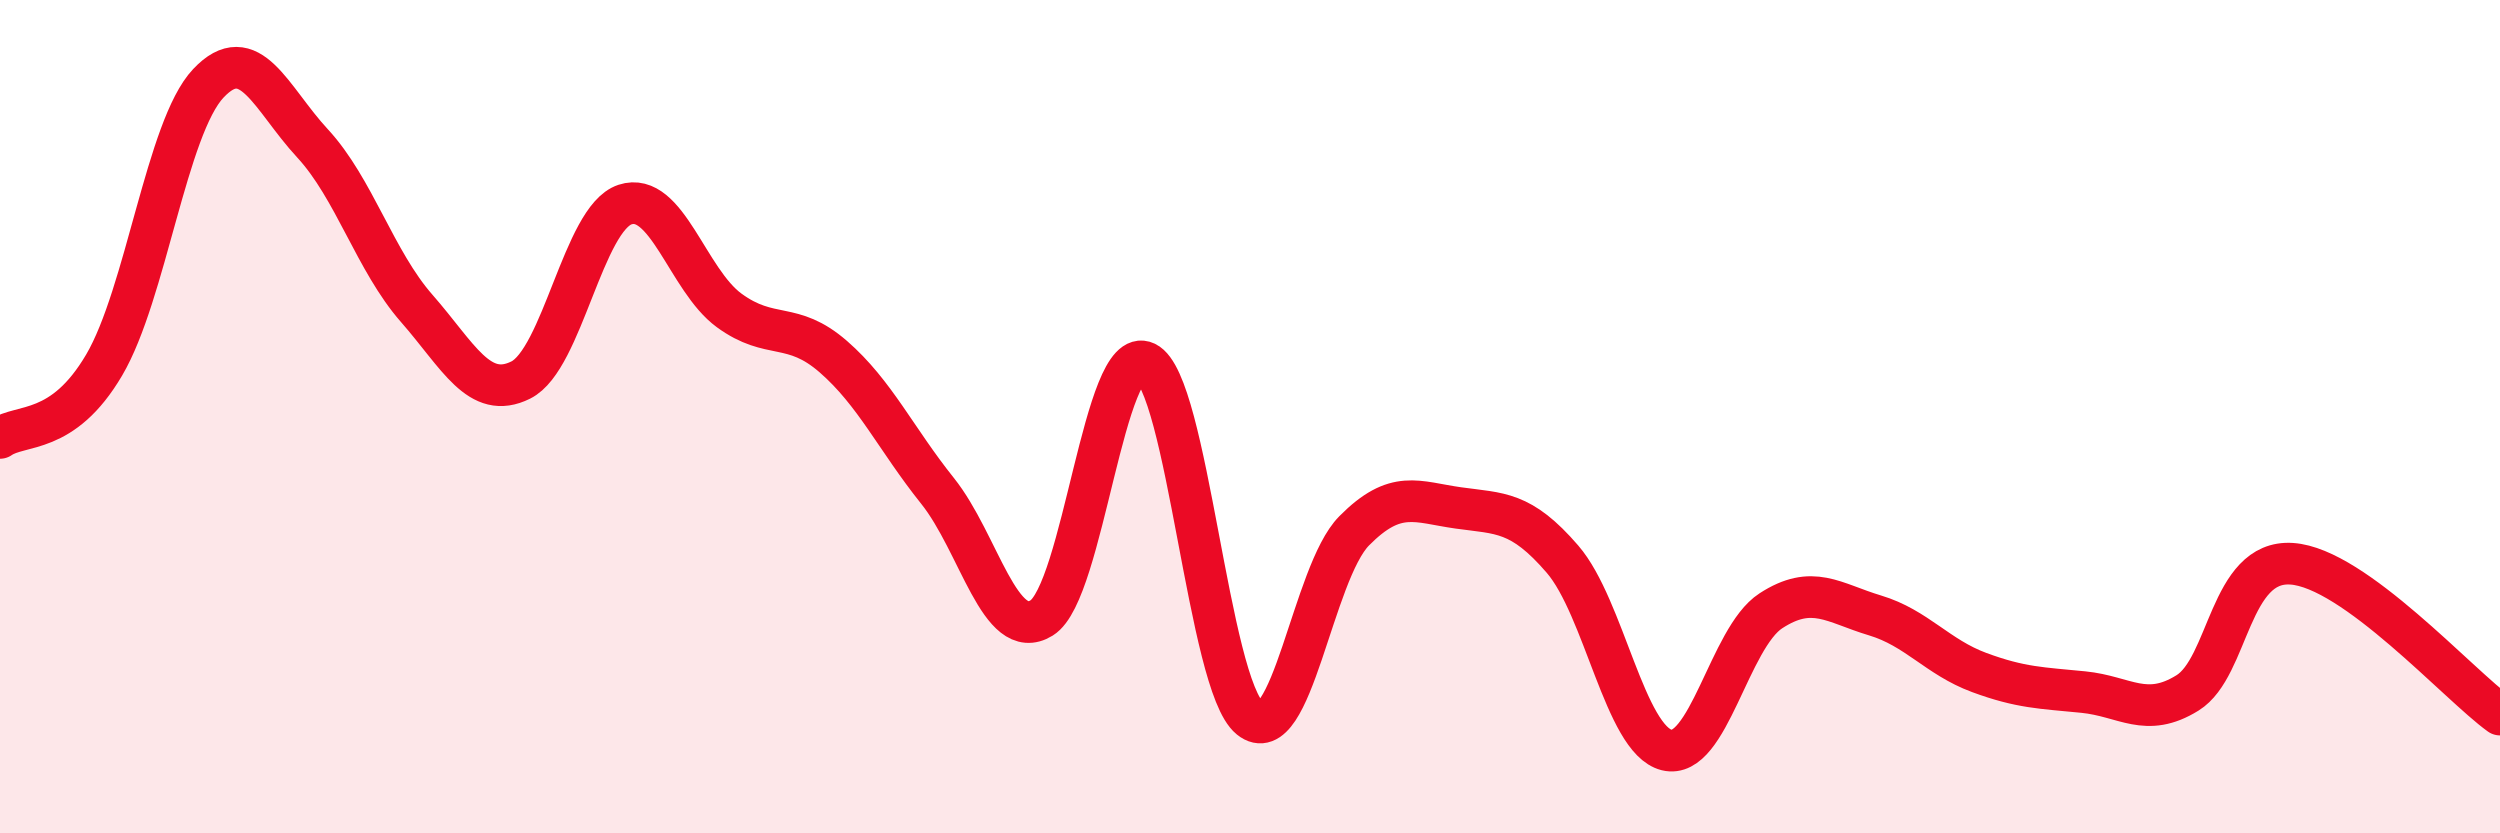
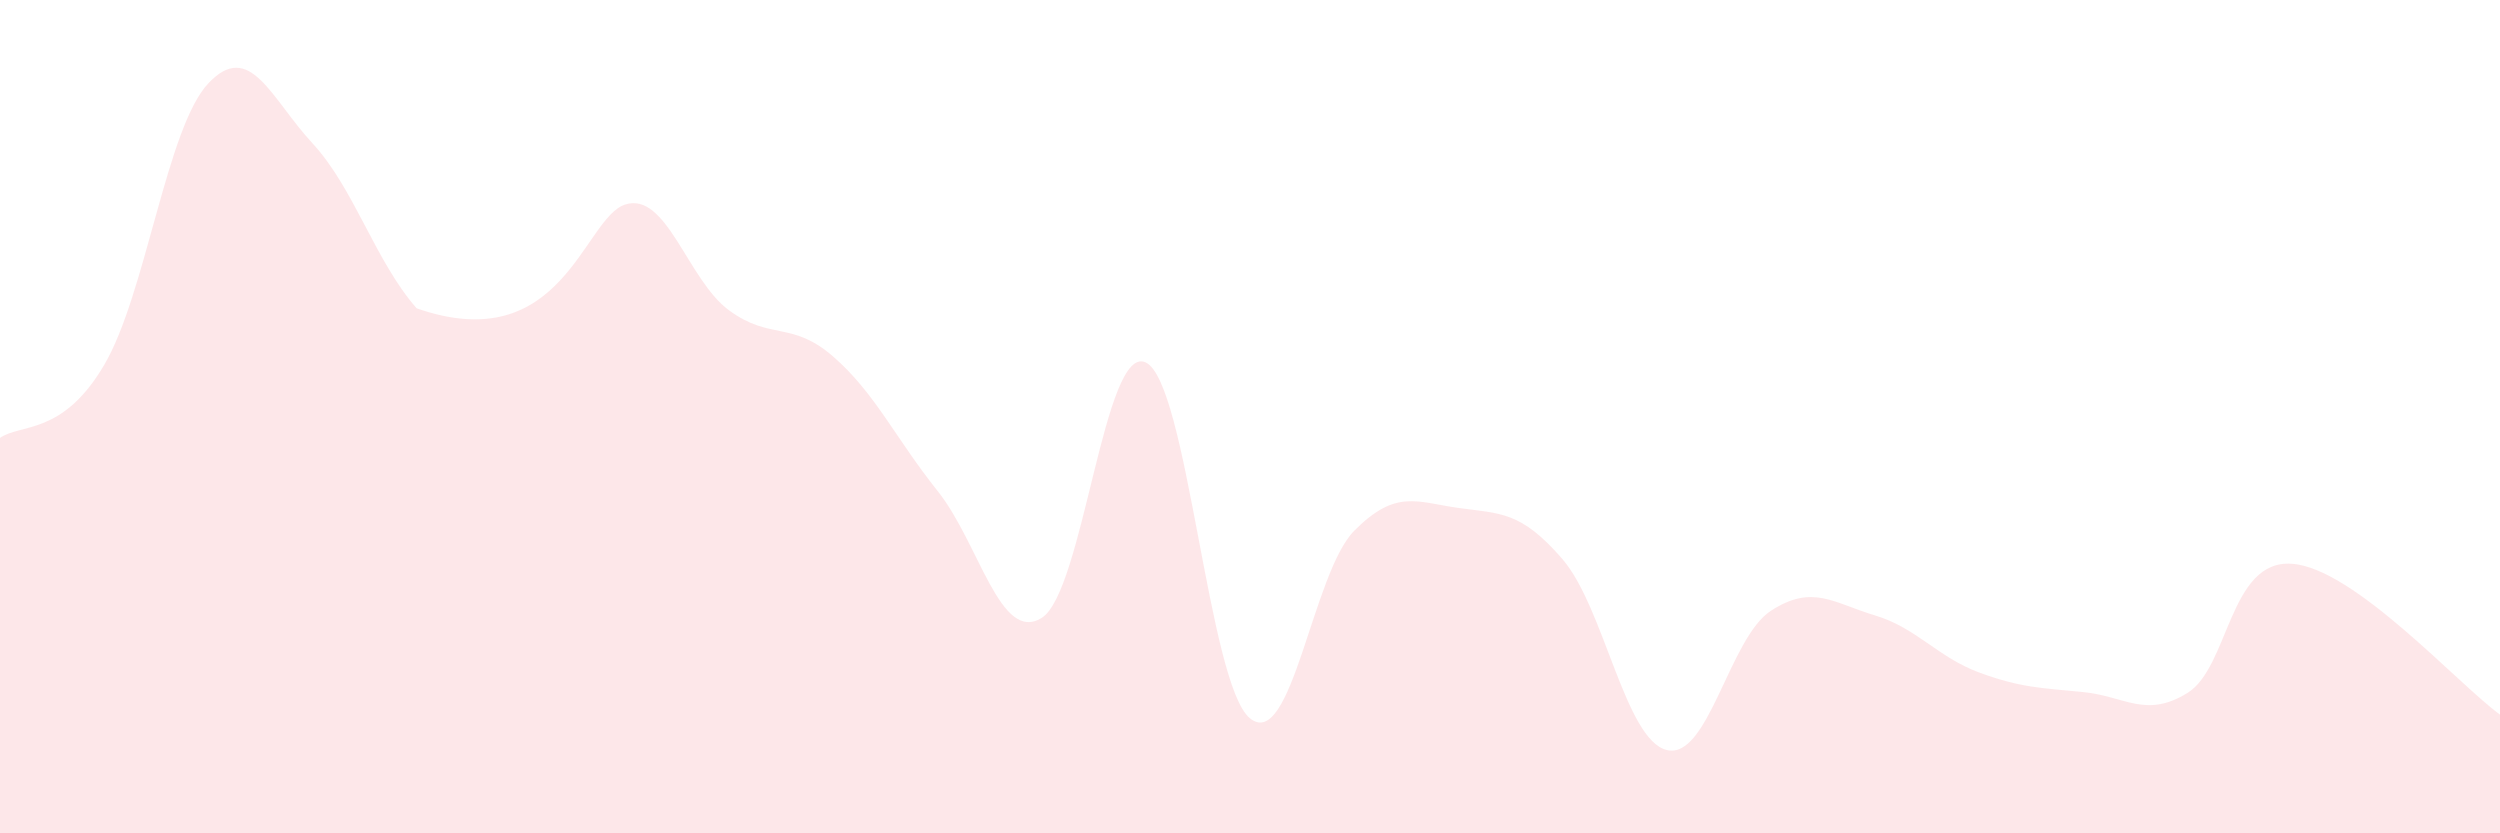
<svg xmlns="http://www.w3.org/2000/svg" width="60" height="20" viewBox="0 0 60 20">
-   <path d="M 0,10.51 C 0.5,10.16 1.5,10.46 2.5,8.76 C 3.5,7.06 4,3.06 5,2 C 6,0.94 6.5,2.36 7.5,3.44 C 8.5,4.52 9,6.26 10,7.4 C 11,8.54 11.5,9.62 12.5,9.12 C 13.5,8.62 14,5.24 15,4.91 C 16,4.58 16.5,6.72 17.5,7.45 C 18.5,8.18 19,7.69 20,8.56 C 21,9.43 21.5,10.53 22.5,11.78 C 23.5,13.03 24,15.45 25,14.83 C 26,14.21 26.5,8.22 27.5,8.7 C 28.5,9.18 29,16.43 30,17.24 C 31,18.05 31.5,13.75 32.5,12.74 C 33.5,11.73 34,12.05 35,12.19 C 36,12.33 36.5,12.26 37.5,13.42 C 38.5,14.58 39,17.75 40,18 C 41,18.25 41.5,15.31 42.5,14.66 C 43.5,14.01 44,14.47 45,14.77 C 46,15.07 46.5,15.77 47.5,16.14 C 48.5,16.51 49,16.51 50,16.61 C 51,16.71 51.5,17.25 52.5,16.63 C 53.5,16.01 53.5,13.43 55,13.53 C 56.5,13.63 59,16.43 60,17.15L60 20L0 20Z" fill="#EB0A25" opacity="0.1" stroke-linecap="round" stroke-linejoin="round" />
-   <path d="M 0,10.51 C 0.5,10.16 1.5,10.46 2.5,8.76 C 3.5,7.06 4,3.06 5,2 C 6,0.94 6.5,2.36 7.5,3.44 C 8.5,4.52 9,6.26 10,7.4 C 11,8.54 11.5,9.62 12.5,9.12 C 13.5,8.62 14,5.24 15,4.91 C 16,4.58 16.5,6.72 17.5,7.45 C 18.5,8.18 19,7.69 20,8.56 C 21,9.43 21.5,10.53 22.5,11.78 C 23.5,13.03 24,15.45 25,14.83 C 26,14.21 26.5,8.22 27.5,8.7 C 28.5,9.18 29,16.43 30,17.24 C 31,18.05 31.5,13.75 32.5,12.74 C 33.5,11.73 34,12.05 35,12.19 C 36,12.33 36.5,12.26 37.5,13.42 C 38.5,14.58 39,17.75 40,18 C 41,18.25 41.5,15.31 42.5,14.66 C 43.5,14.01 44,14.47 45,14.77 C 46,15.07 46.5,15.77 47.5,16.14 C 48.5,16.51 49,16.51 50,16.61 C 51,16.71 51.5,17.25 52.5,16.63 C 53.5,16.01 53.5,13.43 55,13.53 C 56.5,13.63 59,16.43 60,17.15" stroke="#EB0A25" stroke-width="1" fill="none" stroke-linecap="round" stroke-linejoin="round" />
+   <path d="M 0,10.51 C 0.5,10.16 1.5,10.46 2.5,8.76 C 3.5,7.06 4,3.06 5,2 C 6,0.94 6.5,2.36 7.5,3.44 C 8.5,4.52 9,6.26 10,7.4 C 13.5,8.62 14,5.24 15,4.91 C 16,4.58 16.5,6.72 17.5,7.45 C 18.5,8.18 19,7.69 20,8.56 C 21,9.43 21.5,10.53 22.5,11.78 C 23.5,13.03 24,15.45 25,14.83 C 26,14.21 26.5,8.22 27.5,8.7 C 28.5,9.18 29,16.43 30,17.24 C 31,18.05 31.5,13.75 32.5,12.74 C 33.5,11.73 34,12.05 35,12.19 C 36,12.33 36.5,12.26 37.5,13.42 C 38.5,14.58 39,17.75 40,18 C 41,18.25 41.5,15.31 42.5,14.66 C 43.5,14.01 44,14.47 45,14.77 C 46,15.07 46.5,15.77 47.5,16.14 C 48.5,16.51 49,16.51 50,16.61 C 51,16.71 51.5,17.25 52.5,16.63 C 53.5,16.01 53.5,13.43 55,13.53 C 56.5,13.63 59,16.43 60,17.15L60 20L0 20Z" fill="#EB0A25" opacity="0.1" stroke-linecap="round" stroke-linejoin="round" />
</svg>